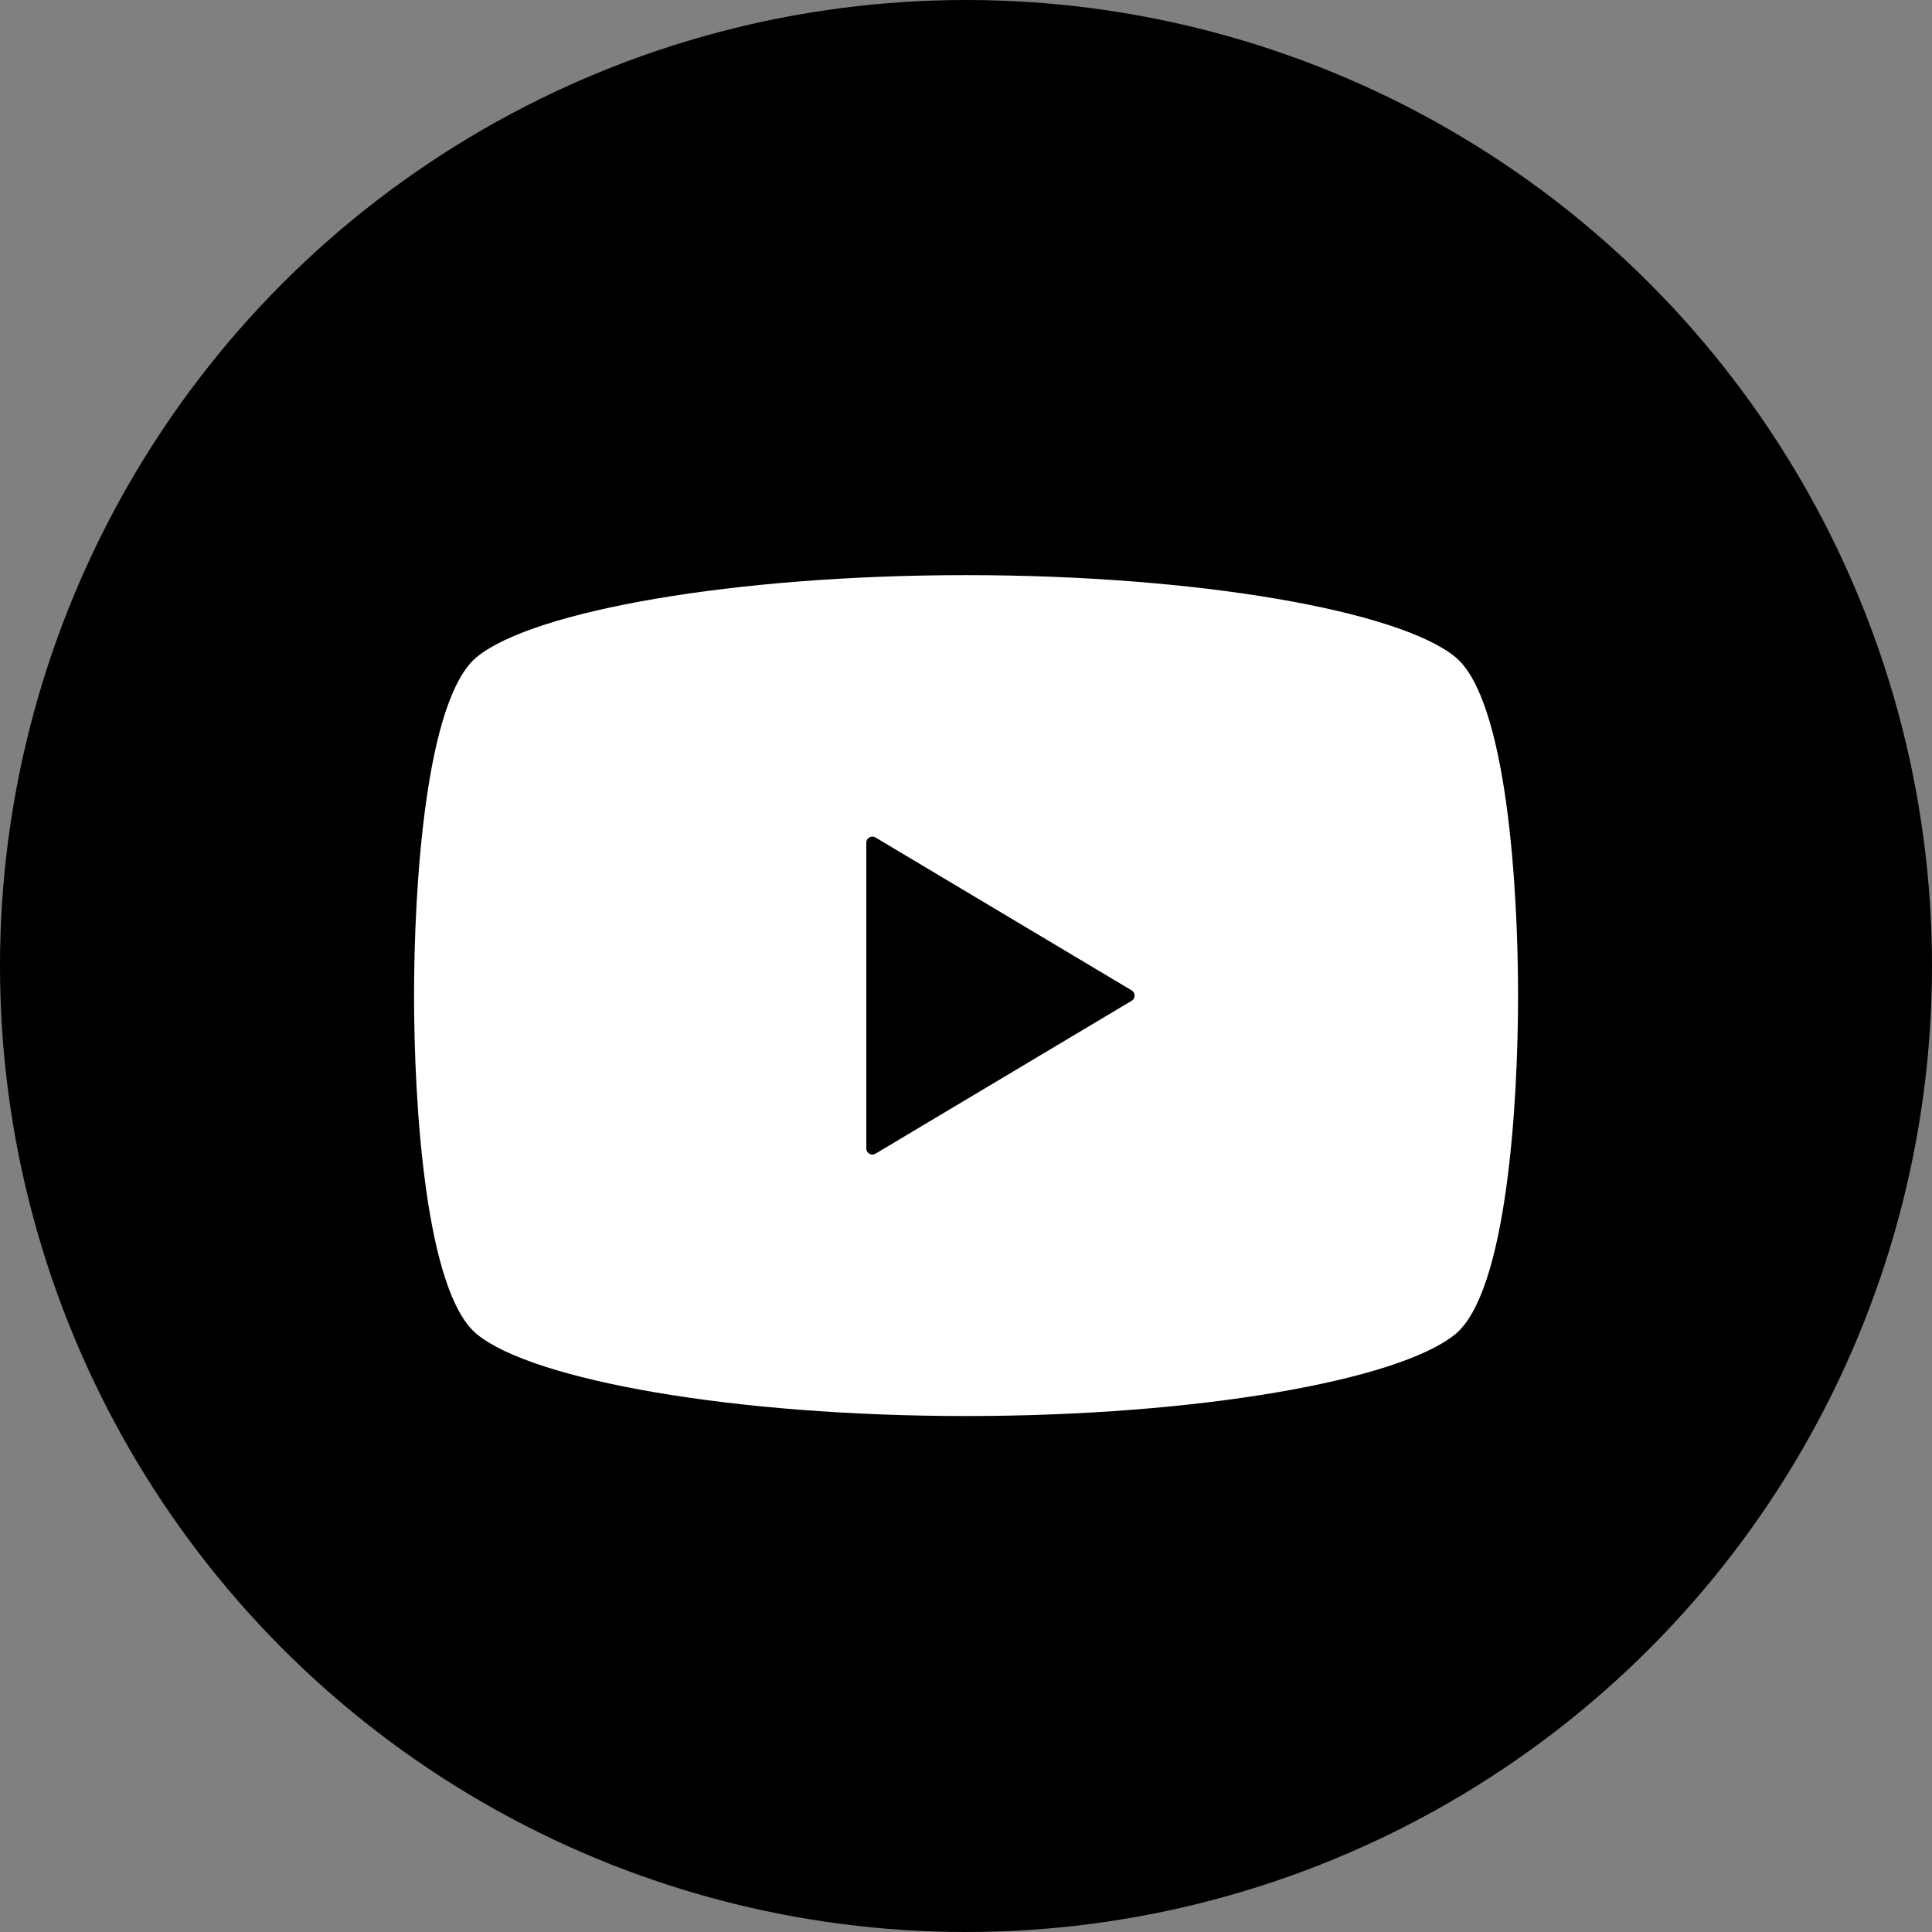
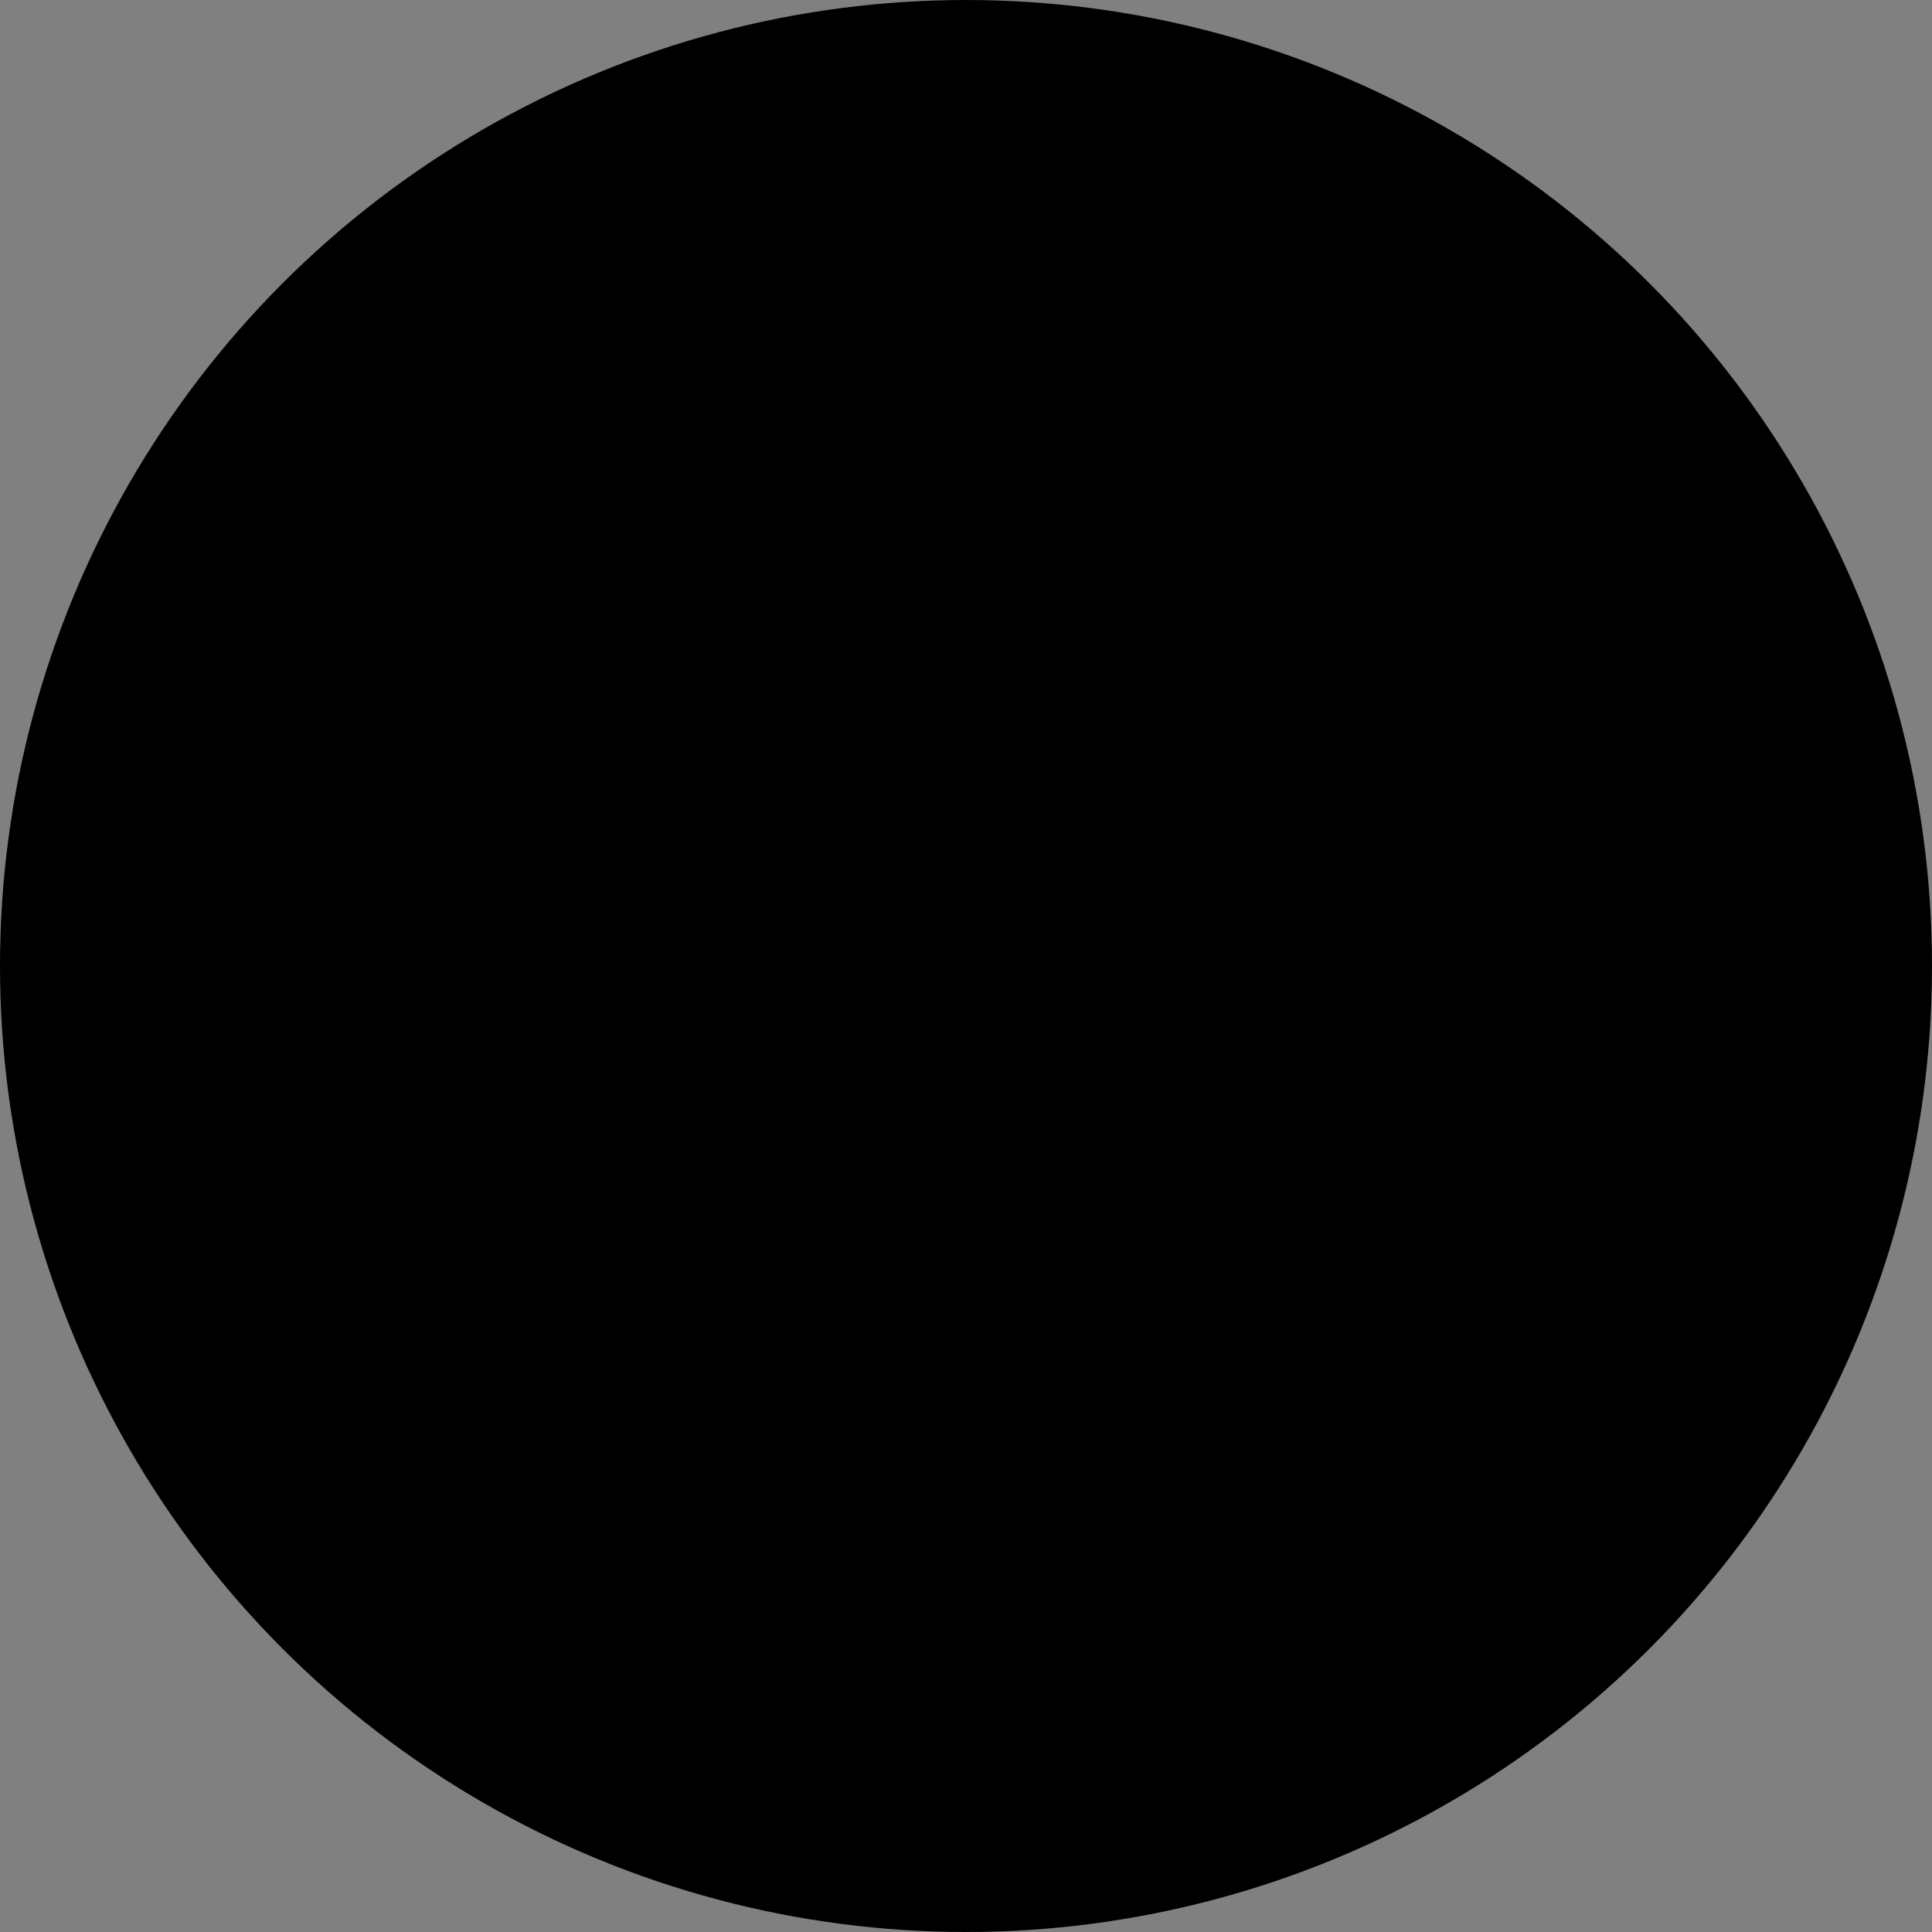
<svg xmlns="http://www.w3.org/2000/svg" width="48" height="48" viewBox="0 0 48 48" fill="none">
  <rect x="0" y="0" width="48" height="48" fill="#808080" stroke="none" />
  <circle cx="24" cy="24" r="24" fill="black" />
-   <path d="M36.146 16.314C34.741 15.179 29.785 14.289 24.001 14.289C18.218 14.289 13.262 15.179 11.857 16.314C10.565 17.355 10.287 22.063 10.287 24.735C10.287 27.407 10.565 32.114 11.857 33.156C13.262 34.291 18.218 35.181 24.001 35.181C29.785 35.181 34.741 34.291 36.146 33.156C37.438 32.114 37.716 27.407 37.716 24.735C37.716 22.063 37.438 17.355 36.146 16.314ZM28.116 24.864L21.75 28.664C21.703 28.691 21.646 28.693 21.599 28.666C21.552 28.639 21.523 28.589 21.523 28.535V24.735V20.935C21.523 20.88 21.552 20.831 21.599 20.804C21.646 20.777 21.703 20.779 21.75 20.806L28.116 24.606C28.162 24.633 28.189 24.681 28.189 24.735C28.189 24.787 28.162 24.837 28.116 24.864Z" fill="white" />
</svg>